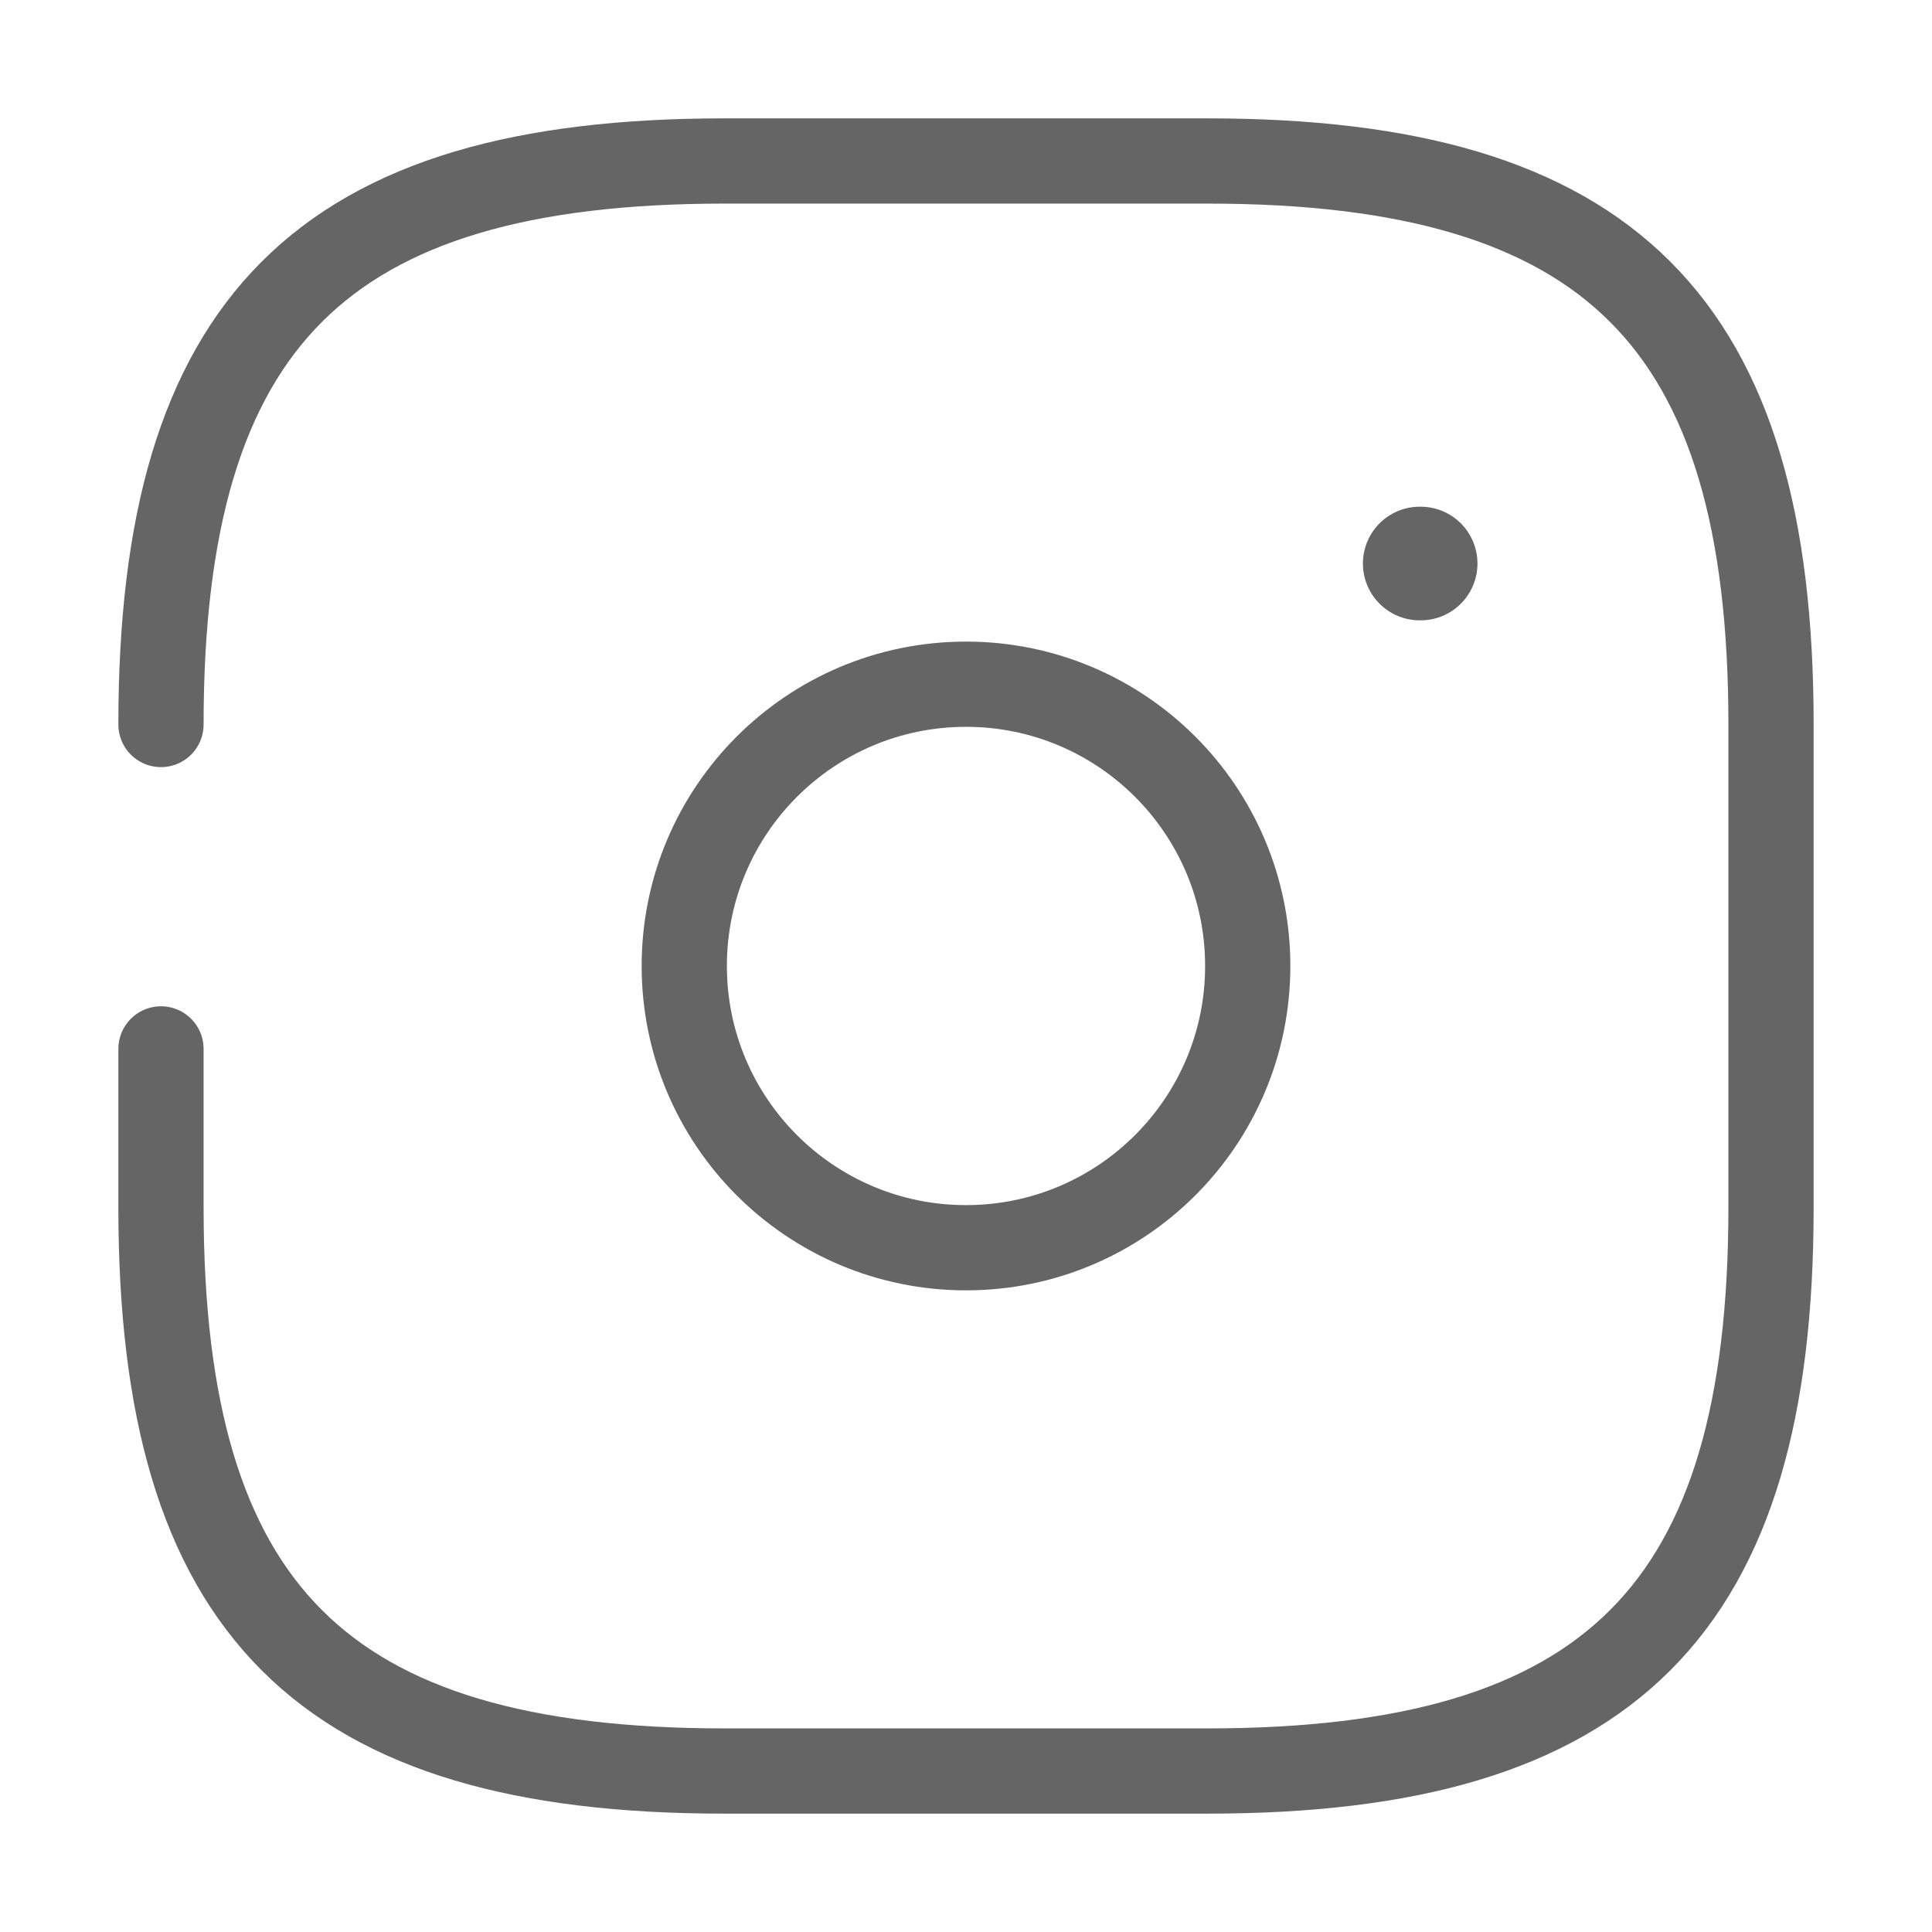
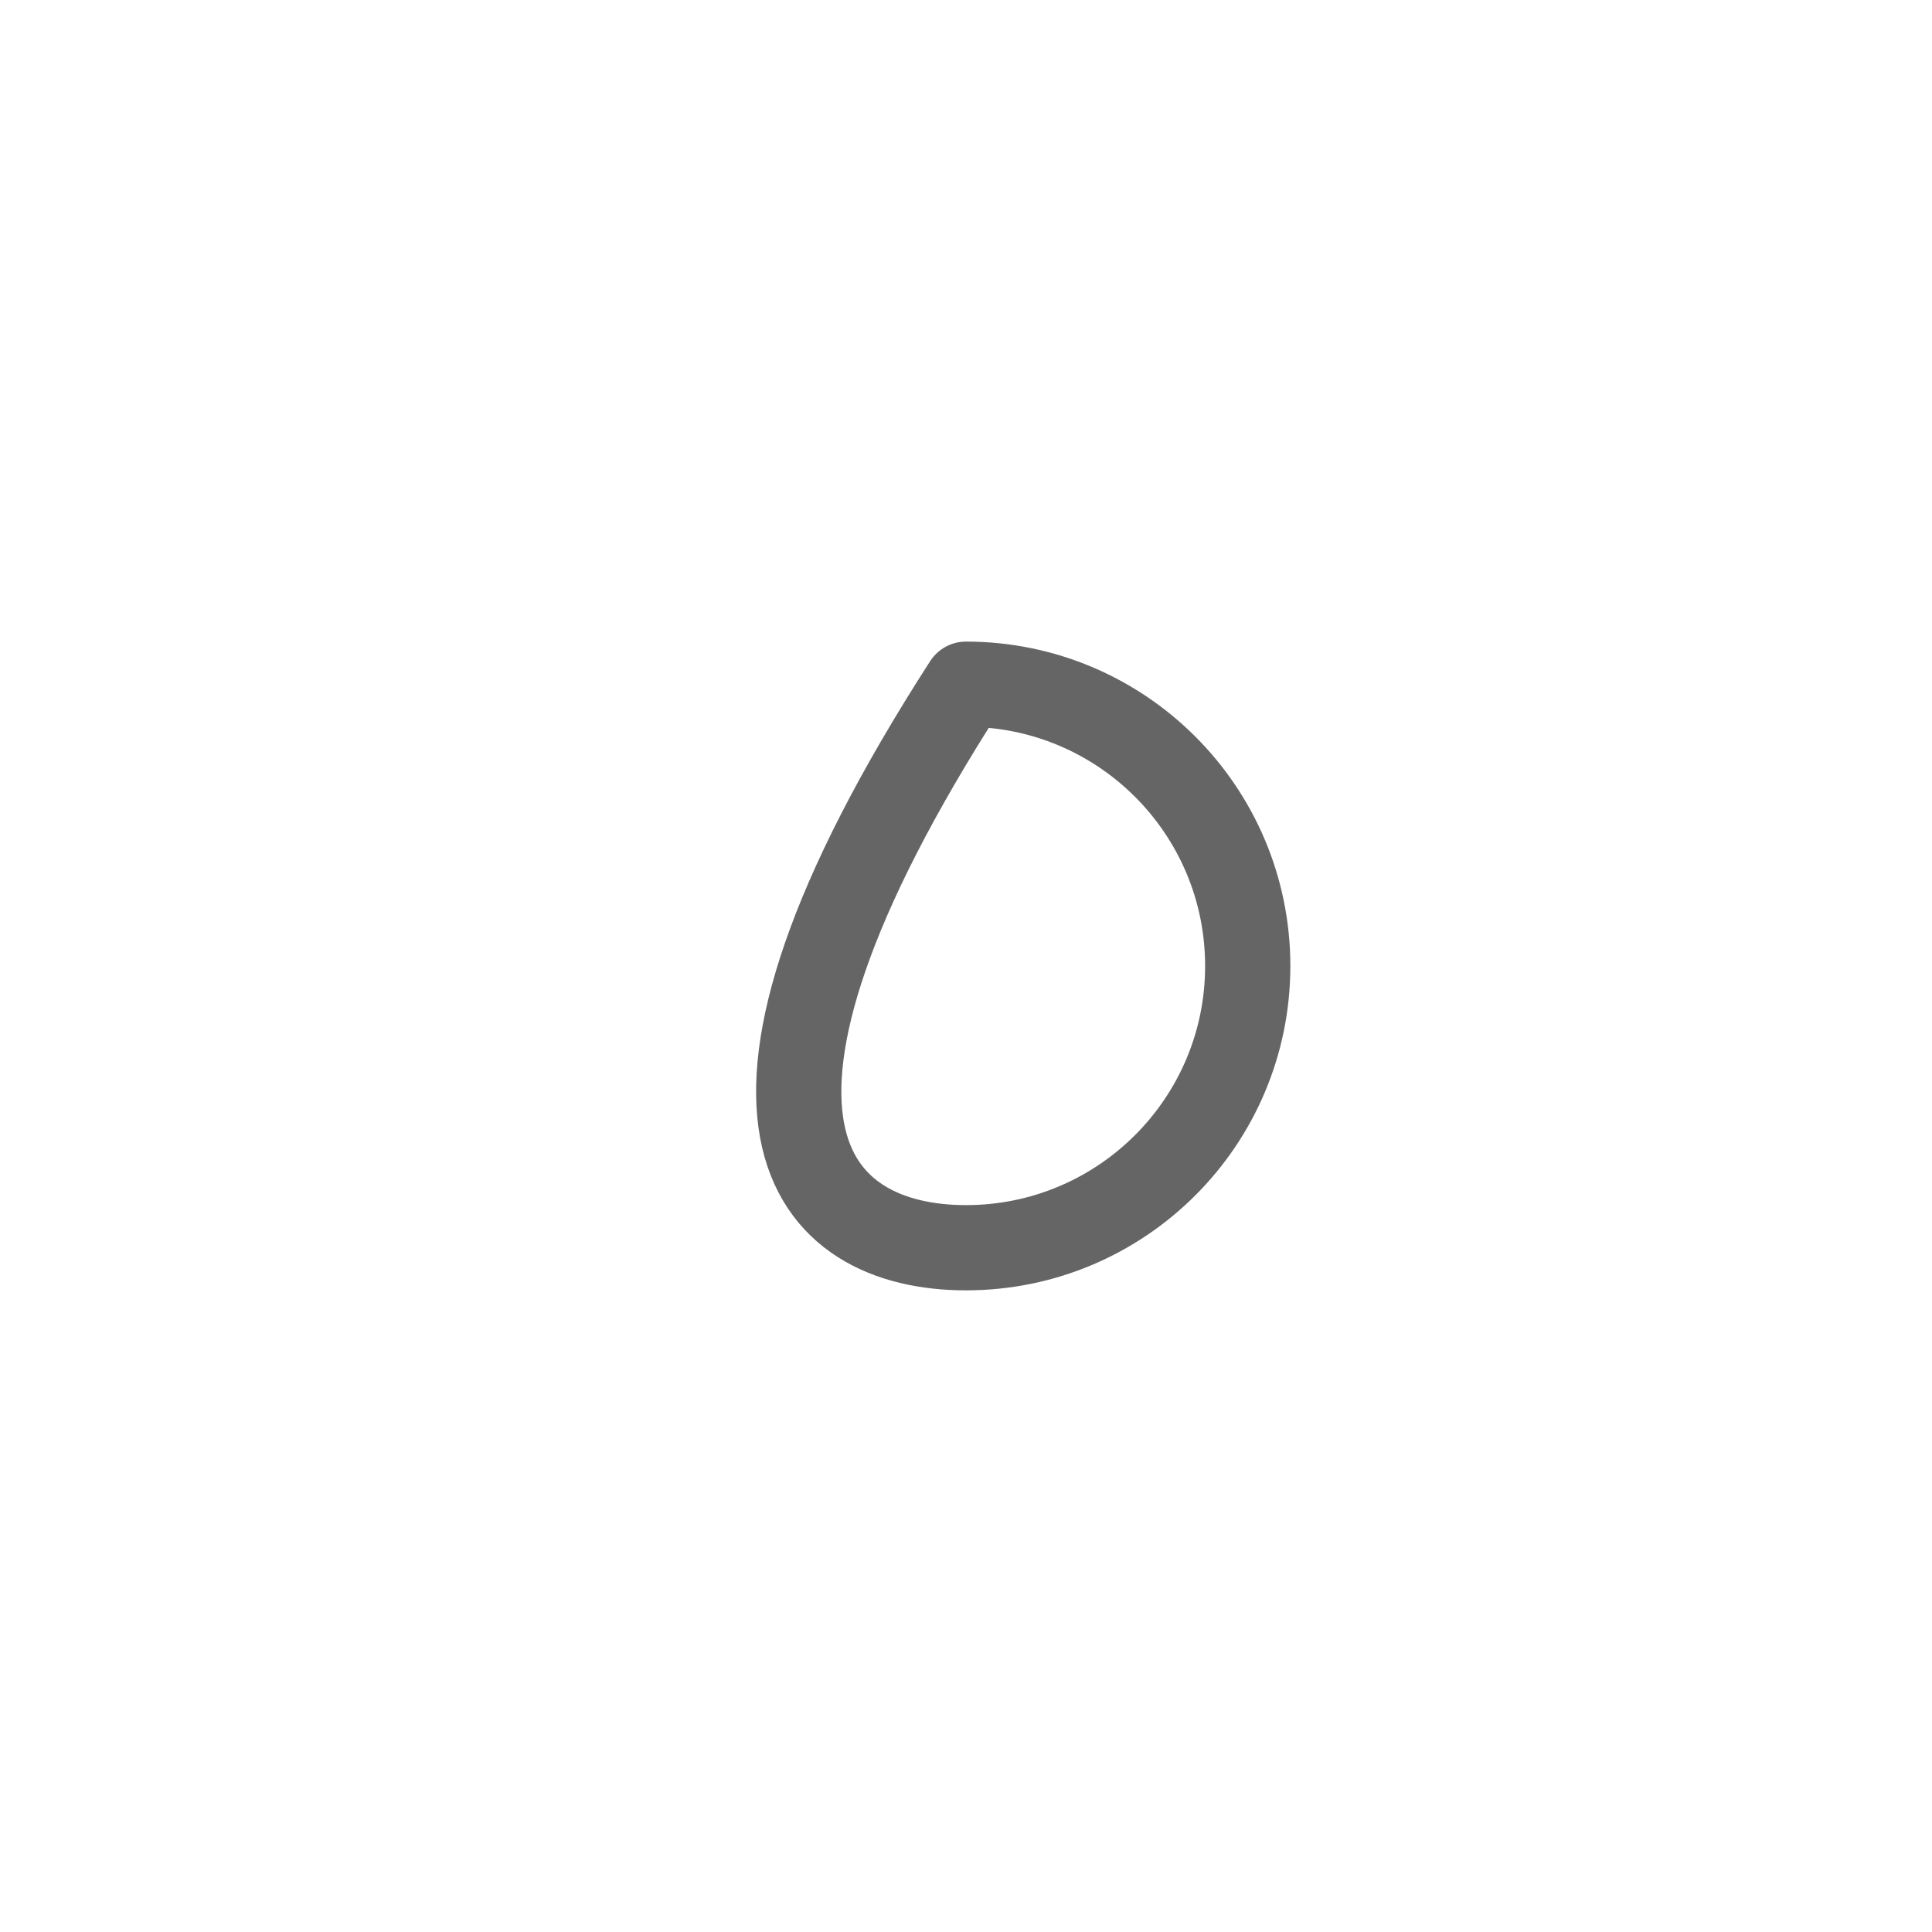
<svg xmlns="http://www.w3.org/2000/svg" width="34" height="34" viewBox="0 0 34 34" fill="none">
  <g id="vuesax/broken/instagram">
    <g id="instagram">
-       <path id="Vector" d="M2.833 18.459V21.25C2.833 28.334 5.667 31.167 12.75 31.167H21.25C28.333 31.167 31.167 28.334 31.167 21.25V12.75C31.167 5.667 28.333 2.833 21.25 2.833H12.75C5.667 2.833 2.833 5.667 2.833 12.75" stroke="#656565" stroke-width="1.5" stroke-linecap="round" stroke-linejoin="round" />
-       <path id="Vector_2" d="M17 21.958C19.738 21.958 21.958 19.738 21.958 17C21.958 14.261 19.738 12.041 17 12.041C14.262 12.041 12.042 14.261 12.042 17C12.042 19.738 14.262 21.958 17 21.958Z" stroke="#656565" stroke-width="1.5" stroke-linecap="round" stroke-linejoin="round" />
-       <path id="Vector_3" d="M24.985 9.917H25.001" stroke="#656565" stroke-width="2" stroke-linecap="round" stroke-linejoin="round" />
+       <path id="Vector_2" d="M17 21.958C19.738 21.958 21.958 19.738 21.958 17C21.958 14.261 19.738 12.041 17 12.041C12.042 19.738 14.262 21.958 17 21.958Z" stroke="#656565" stroke-width="1.5" stroke-linecap="round" stroke-linejoin="round" />
    </g>
  </g>
</svg>